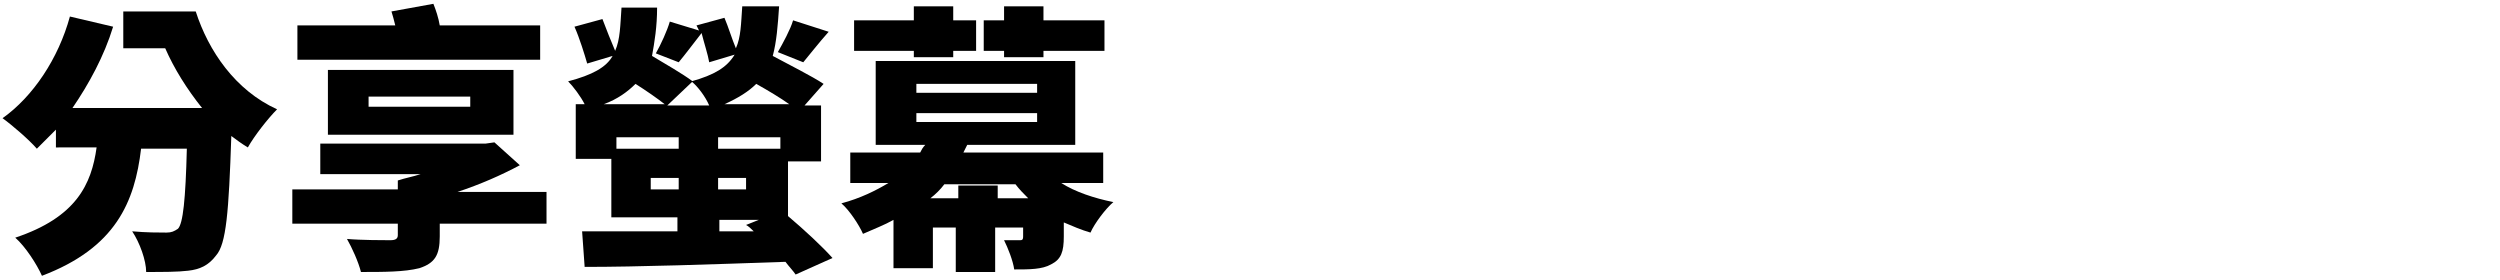
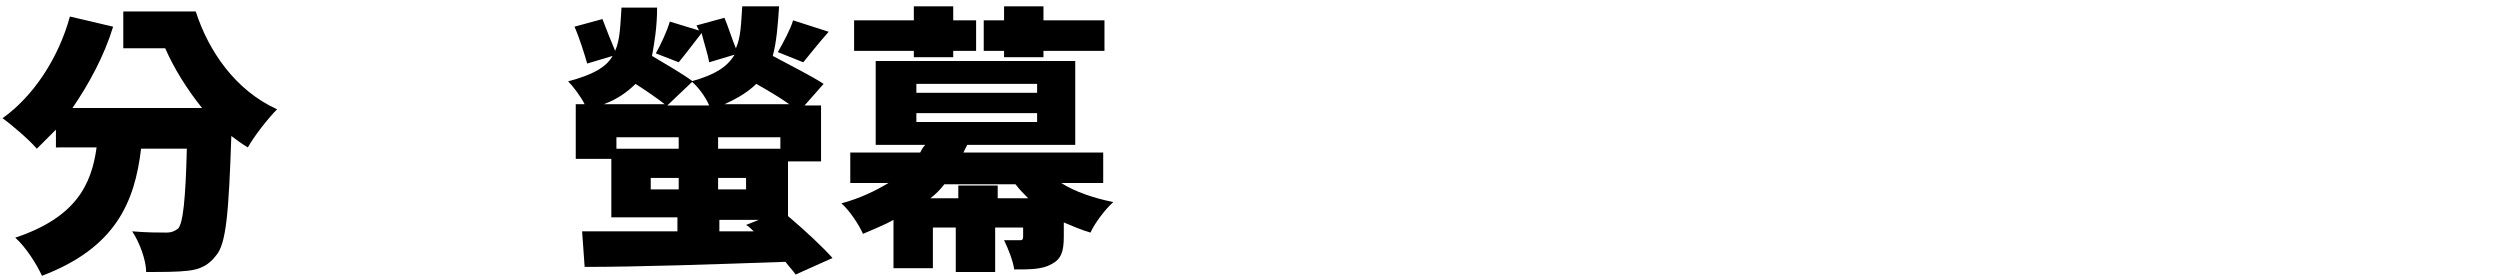
<svg xmlns="http://www.w3.org/2000/svg" version="1.1" id="Layer_1" x="0px" y="0px" width="196.7px" height="22px" viewBox="0 0 196.7 22" style="enable-background:new 0 0 196.7 22;" xml:space="preserve">
  <g>
    <path d="M15.4,0.9c1,3.1,3.1,6.2,6.4,7.7c-0.7,0.7-1.8,2.1-2.3,3c-0.5-0.3-0.9-0.6-1.3-0.9c-0.2,6-0.4,8.5-1.2,9.4   c-0.6,0.8-1.3,1.1-2.2,1.2c-0.8,0.1-2,0.1-3.3,0.1c0-0.9-0.5-2.3-1.1-3.2c1.1,0.1,2.1,0.1,2.7,0.1c0.4,0,0.6-0.1,0.9-0.3   c0.4-0.4,0.6-2.3,0.7-6.3h-3.6c-0.5,4.2-2,7.8-7.8,10c-0.4-0.9-1.3-2.3-2.1-3c4.8-1.6,6-4.2,6.4-7.1H4.4v-1.4c-0.5,0.5-1,1-1.5,1.5   C2.3,11,0.9,9.8,0.2,9.3c2.4-1.7,4.4-4.7,5.3-8l3.4,0.8C8.2,4.4,7,6.6,5.7,8.5h10.2C14.7,7,13.7,5.4,13,3.8H9.7V0.9H15.4z" />
-     <path d="M43,17.6h-8.4v1c0,1.5-0.4,2.1-1.6,2.5c-1.2,0.3-2.8,0.3-4.6,0.3c-0.2-0.8-0.7-1.9-1.1-2.6c1.1,0.1,3,0.1,3.4,0.1   c0.4,0,0.6-0.1,0.6-0.4v-0.9H23v-2.7h8.3v-0.7h0l0,0c0.6-0.2,1.2-0.3,1.8-0.5h-7.9v-2.4h12.1v0h0.9l0.7-0.1l2,1.8   c-1.5,0.8-3.1,1.5-4.9,2.1H43V17.6z M42.6,4.7H23.4V2h7.7c-0.1-0.4-0.2-0.8-0.3-1.1l3.3-0.6c0.2,0.5,0.4,1.1,0.5,1.7h7.9V4.7z    M25.8,10.5V5.5h14.6v5.1H25.8z M29,8.4h8V7.6h-8V8.4z" />
    <path d="M62.6,21.6c-0.2-0.3-0.5-0.6-0.8-1c-5.7,0.2-11.6,0.4-15.8,0.4l-0.2-2.8c2,0,4.7,0,7.5,0v-1.1h-5.2v-4.6h-2.8V8.2H46   c-0.3-0.6-0.9-1.4-1.3-1.8c1.9-0.5,3-1.1,3.5-2l-2,0.6c-0.2-0.7-0.6-2-1-2.9l2.2-0.6c0.3,0.8,0.7,1.8,1,2.5c0.4-0.9,0.4-2,0.5-3.4   h2.8c0,1.5-0.2,2.7-0.4,3.8c1,0.6,2.4,1.4,3.2,2l-2,1.9h3.3c-0.3-0.7-0.9-1.5-1.4-1.9c1.8-0.5,2.8-1.1,3.4-2.1l-2,0.6   c-0.1-0.6-0.4-1.5-0.6-2.3c-0.7,0.9-1.3,1.7-1.8,2.3l-1.8-0.7c0.4-0.7,0.9-1.8,1.1-2.5L55,2.4l-0.2-0.4l2.2-0.6   c0.3,0.7,0.6,1.7,0.9,2.4c0.4-0.9,0.4-1.9,0.5-3.3h2.9c-0.1,1.5-0.2,2.8-0.5,3.9c1.3,0.7,3.1,1.6,4,2.2l-1.5,1.7h1.3v4.4H62v4.3   c1.3,1.1,2.7,2.4,3.5,3.3L62.6,21.6z M52.3,8.2c-0.5-0.4-1.5-1.1-2.3-1.6c-0.6,0.6-1.4,1.2-2.5,1.6H52.3z M53.4,10.8h-4.9v0.9h4.9   V10.8z M53.4,14.9V14h-2.2v0.9H53.4z M61.4,11.7v-0.9h-4.9v0.9H61.4z M56.5,14v0.9h2.2V14H56.5z M56.5,18.2l2.8,0   c-0.2-0.2-0.4-0.4-0.6-0.5l1-0.4h-3.1V18.2z M62.1,8.2c-0.7-0.5-1.7-1.1-2.6-1.6c-0.6,0.6-1.4,1.1-2.5,1.6H62.1z M61.2,4.1   c0.4-0.7,1-1.8,1.2-2.5l2.8,0.9c-0.8,0.9-1.5,1.8-2,2.4L61.2,4.1z" />
    <path d="M83.5,14.4c1.1,0.7,2.6,1.2,4.1,1.5c-0.6,0.5-1.5,1.7-1.8,2.4c-0.7-0.2-1.4-0.5-2.1-0.8v1.1c0,1.2-0.2,1.8-1,2.2   c-0.7,0.4-1.7,0.4-2.9,0.4c-0.1-0.7-0.5-1.7-0.8-2.3c0.4,0,1.1,0,1.2,0c0.2,0,0.3,0,0.3-0.3v-0.7h-2.2v3.5h-3.1v-3.5h-1.8v3.2h-3.1   v-3.8c-0.7,0.4-1.5,0.7-2.4,1.1c-0.3-0.7-1.1-1.9-1.7-2.4c1.5-0.4,2.7-1,3.7-1.6h-3V12h5.5c0.1-0.2,0.2-0.4,0.4-0.6h-3.9V4.8h15.7   v6.6h-8.5c-0.1,0.2-0.2,0.4-0.3,0.6h11v2.4H83.5z M71.9,4h-4.7V1.6h4.7V0.5H75v1.1h1.8V4H75v0.5h-3.1V4z M72.1,7.3h9.5V6.6h-9.5   V7.3z M72.1,9.6h9.5V8.9h-9.5V9.6z M80.9,15.6c-0.4-0.4-0.7-0.7-1-1.1h-5.6c-0.3,0.4-0.7,0.8-1.1,1.1h2.2v-1h3.1v1H80.9z M79,4   h-1.6V1.6H79V0.5h3.1v1.1h4.8V4h-4.8v0.5H79V4z" />
  </g>
</svg>